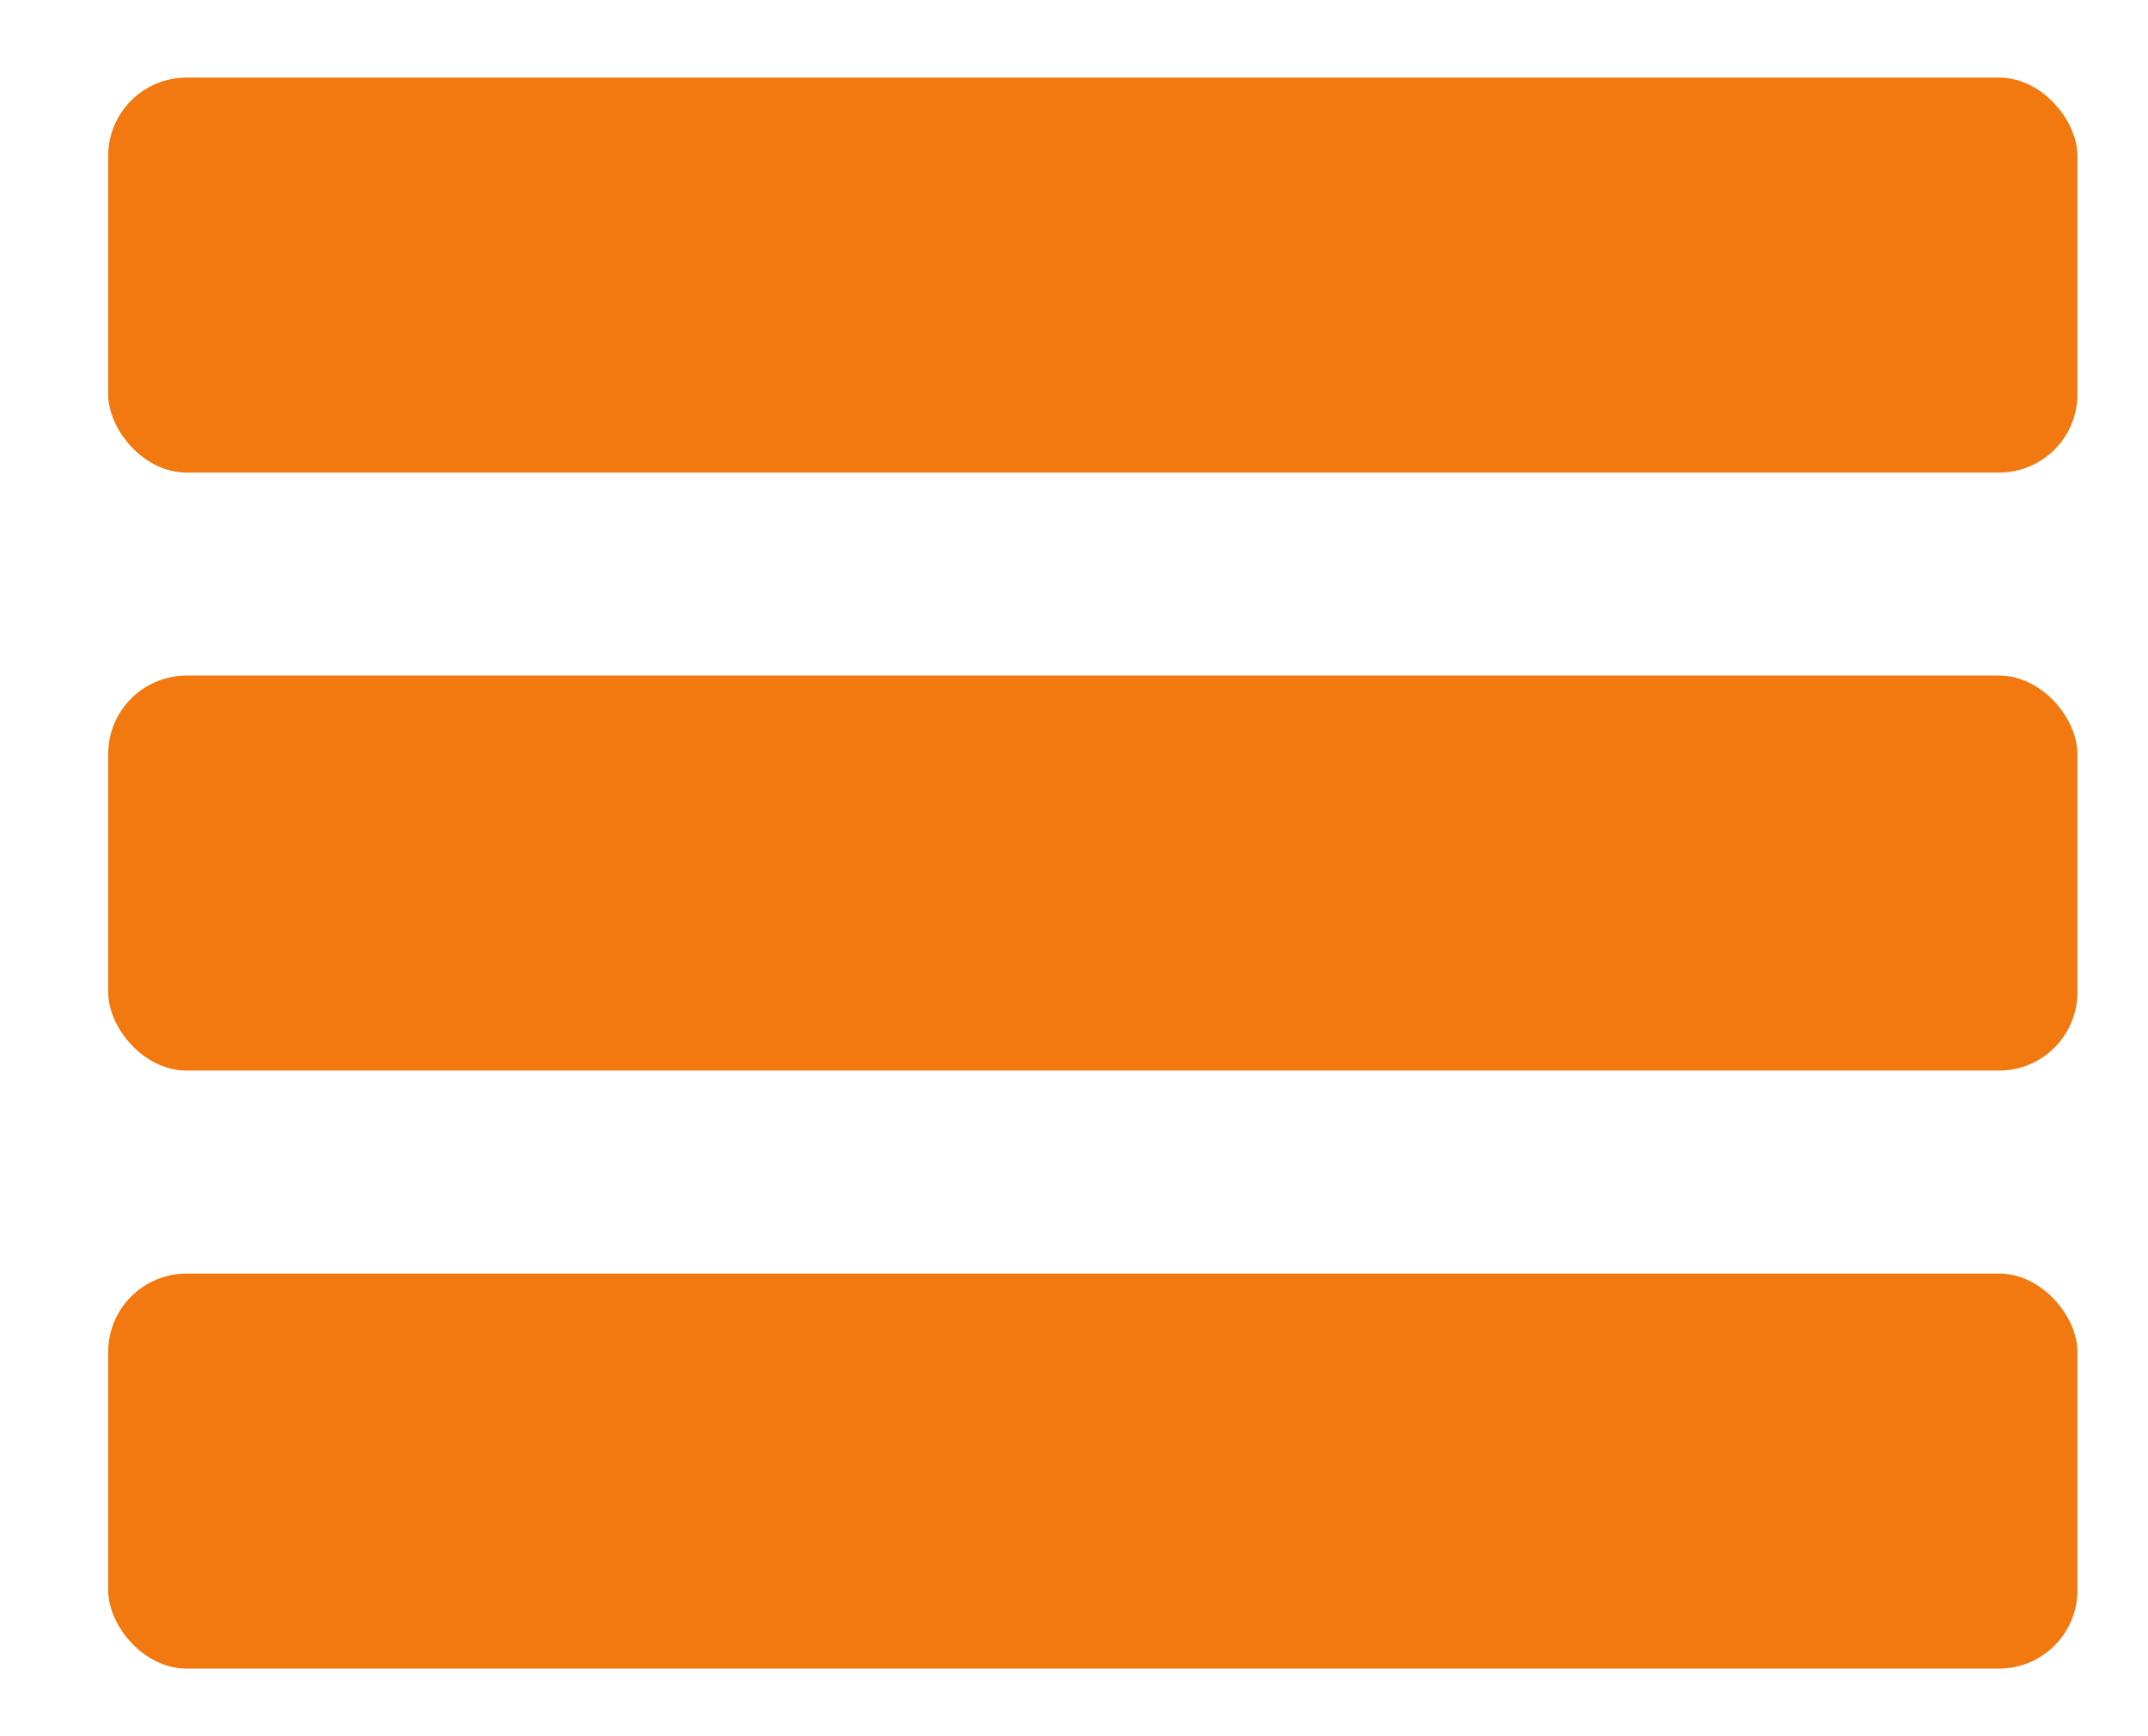
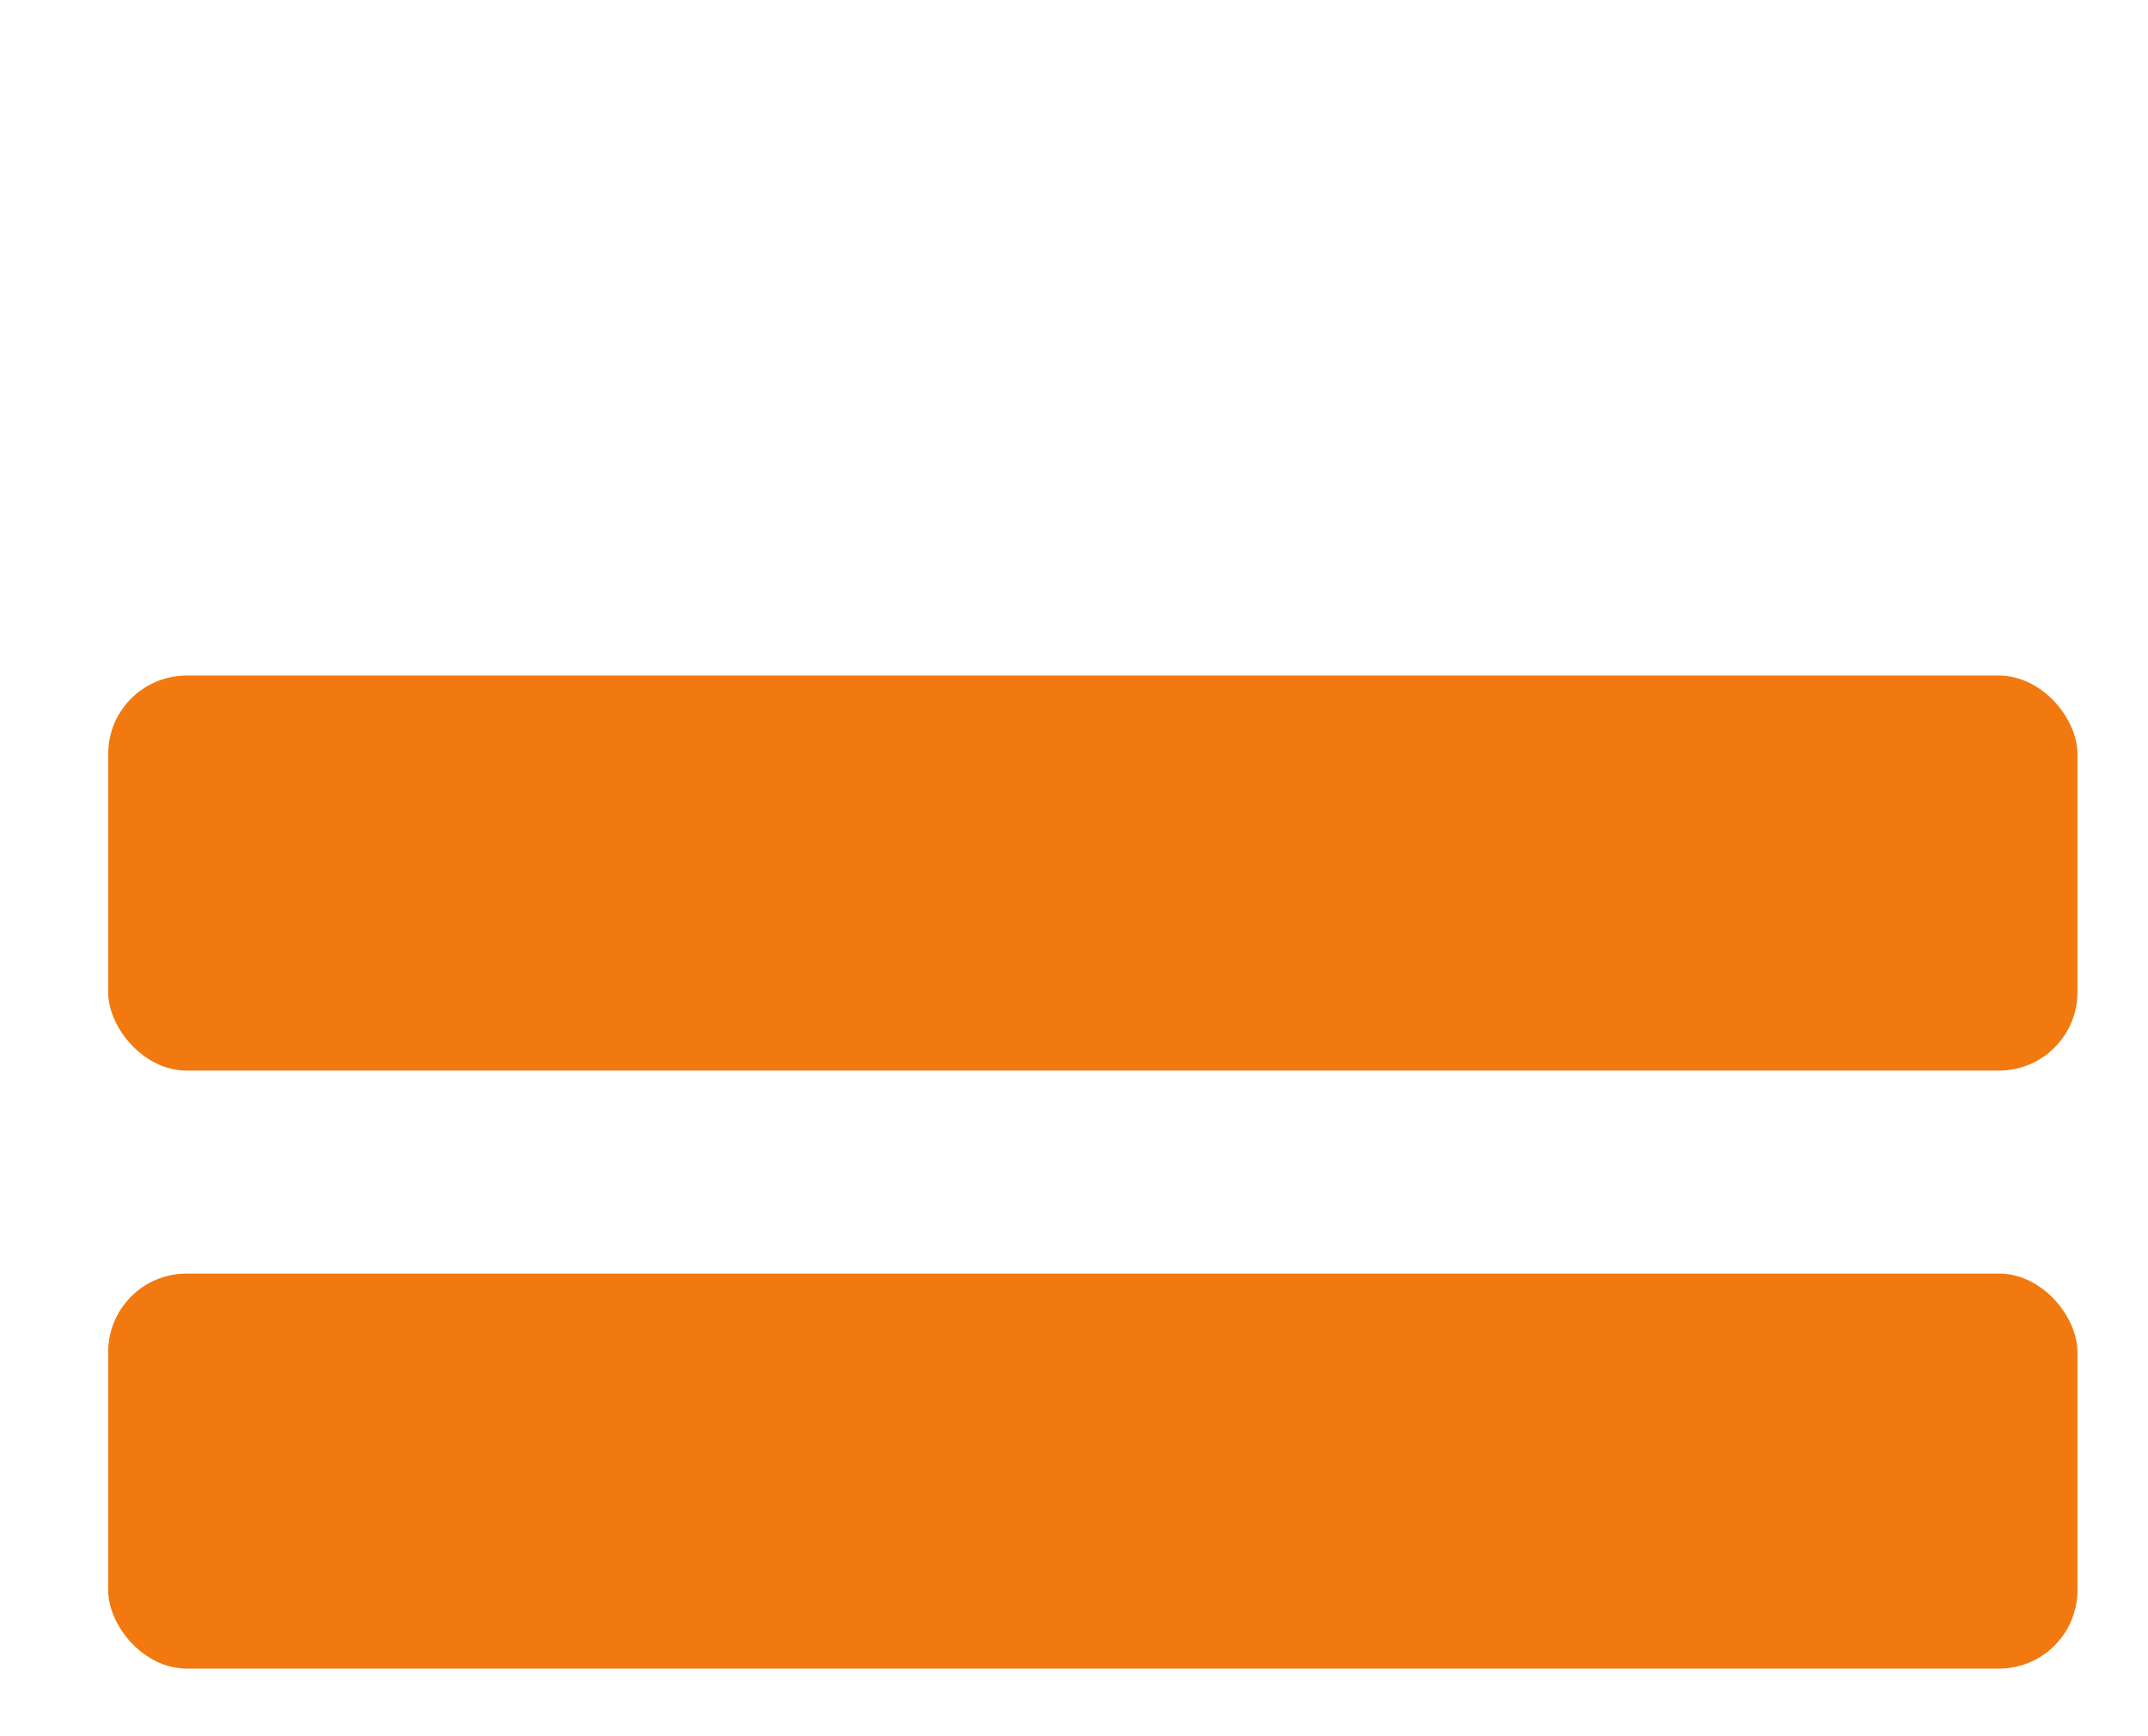
<svg xmlns="http://www.w3.org/2000/svg" id="Capa_1" data-name="Capa 1" viewBox="0 0 27.4 22.15">
  <defs>
    <style>.cls-1{fill:#f2790f;}</style>
  </defs>
  <title>Menu</title>
-   <rect class="cls-1" x="1.38" y="0.99" width="25.12" height="5.04" rx="1" />
  <rect class="cls-1" x="1.38" y="8.62" width="25.12" height="5.04" rx="1" />
  <rect class="cls-1" x="1.38" y="16.25" width="25.12" height="5.04" rx="1" />
</svg>